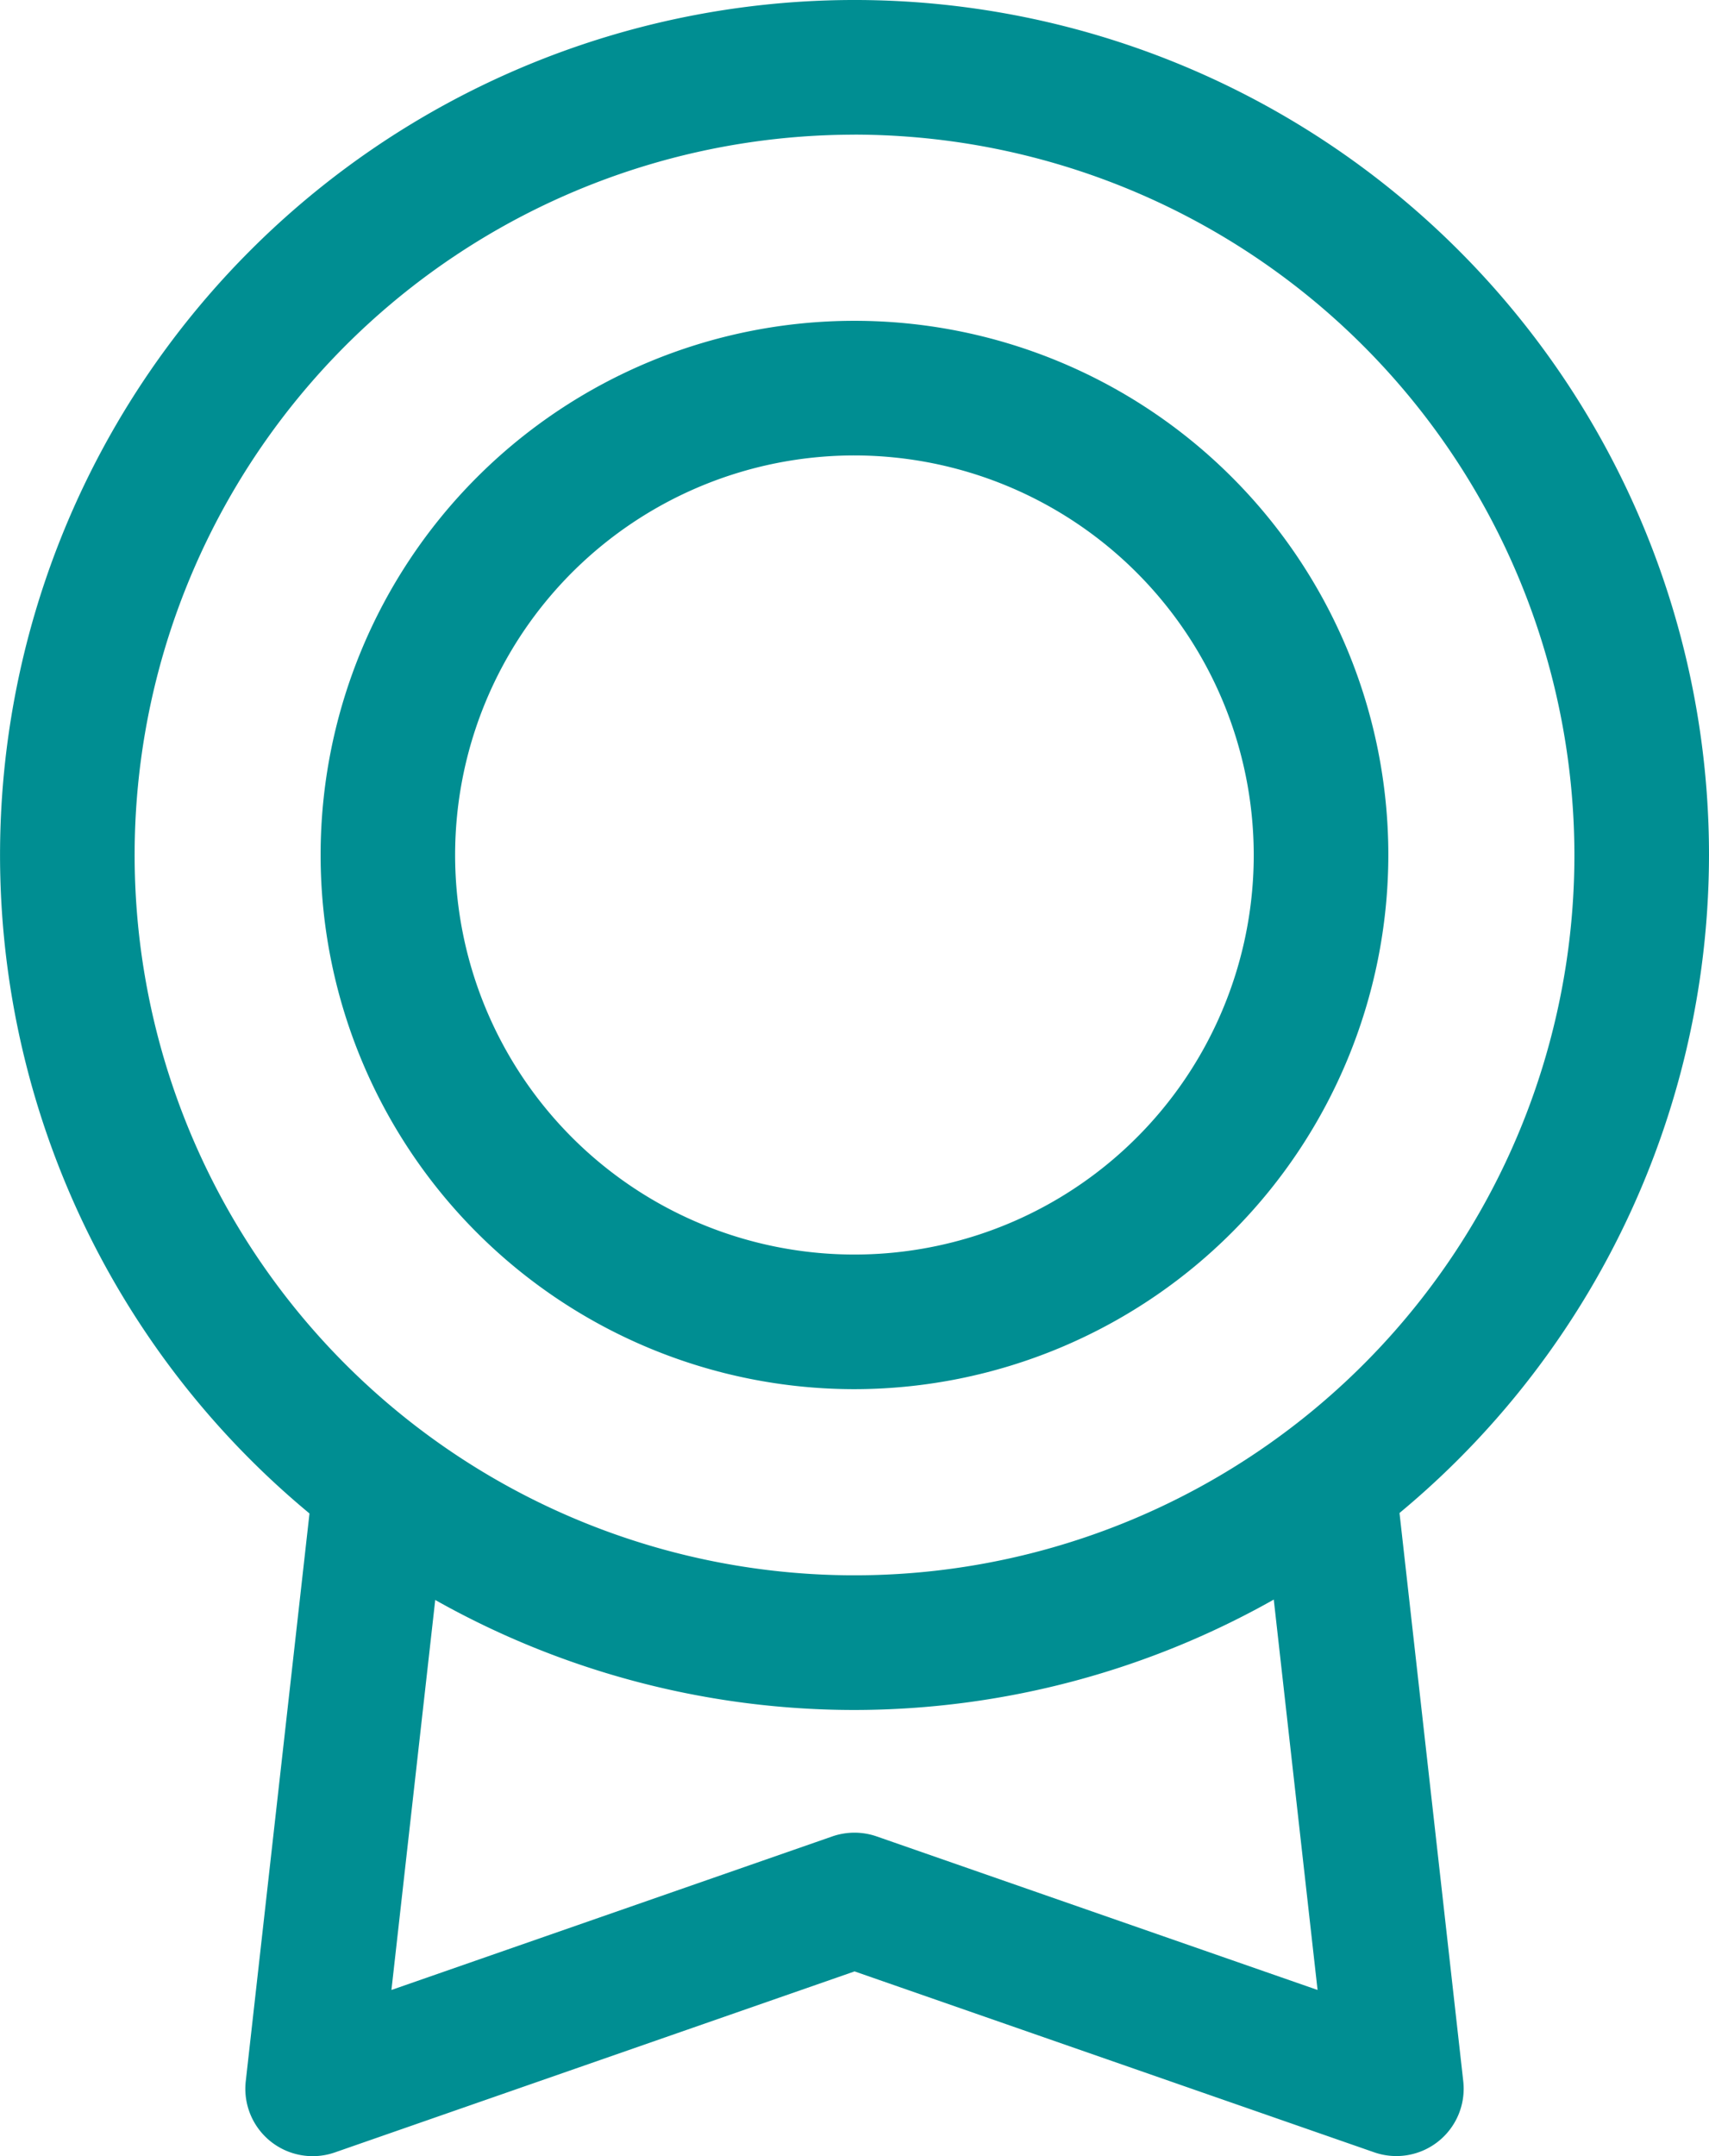
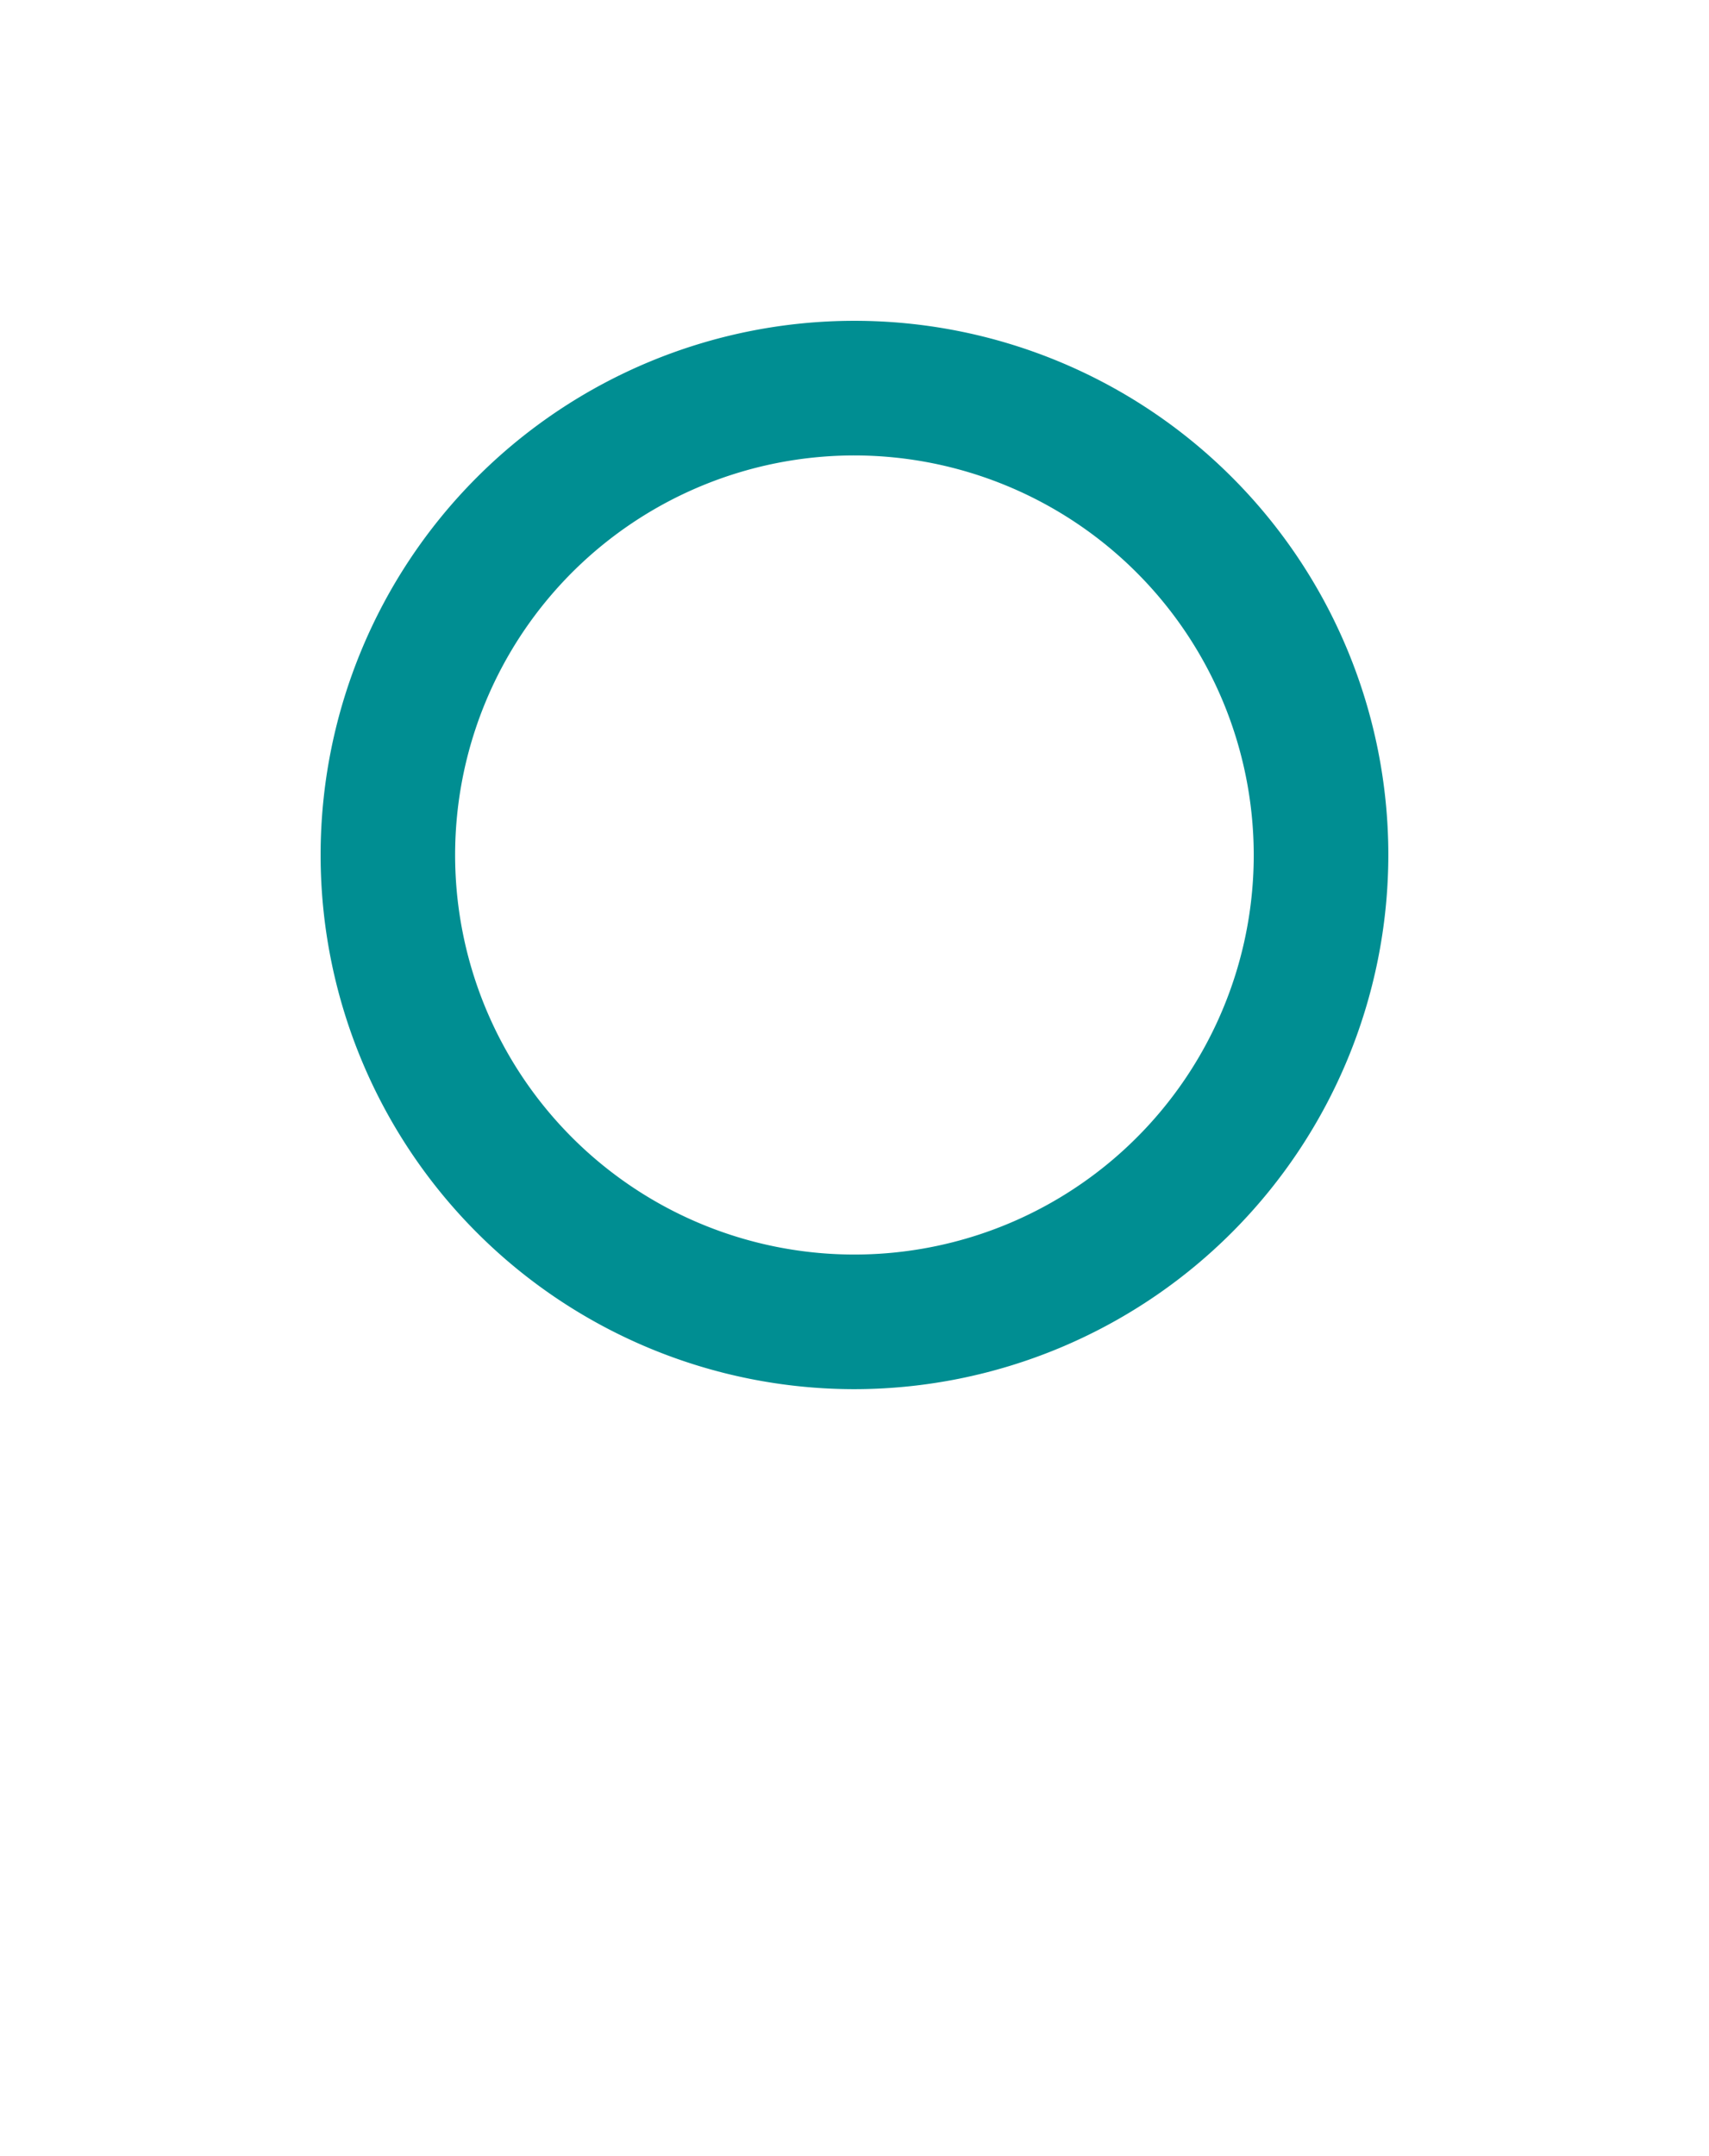
<svg xmlns="http://www.w3.org/2000/svg" id="グループ_2717" data-name="グループ 2717" width="37.115" height="46.798" viewBox="0 0 37.115 46.798">
  <g id="グループ_2708" data-name="グループ 2708" transform="translate(5.328 30.964)">
    <g id="グループ_2707" data-name="グループ 2707">
      <g id="グループ_2706" data-name="グループ 2706">
-         <path id="パス_4071" data-name="パス 4071" d="M135.831,187.388a1.462,1.462,0,0,1-1.453-1.624l1.45-12.91a1.462,1.462,0,1,1,2.905.327l-1.191,10.6,9.575-3.333a1.471,1.471,0,0,1,.962,0l9.576,3.333-1.185-10.556a1.462,1.462,0,0,1,2.905-.327l1.444,12.863a1.462,1.462,0,0,1-1.933,1.544L147.6,183.378l-11.287,3.929A1.453,1.453,0,0,1,135.831,187.388Z" transform="translate(-134.369 -171.554)" fill="#008e92" />
-       </g>
+         </g>
    </g>
  </g>
  <g id="グループ_2712" data-name="グループ 2712">
    <g id="グループ_2711" data-name="グループ 2711">
      <g id="グループ_2710" data-name="グループ 2710">
        <g id="グループ_2709" data-name="グループ 2709">
-           <path id="パス_4072" data-name="パス 4072" d="M146.4,170.737a18.557,18.557,0,1,1,18.557-18.556A18.578,18.578,0,0,1,146.4,170.737Zm0-34.191a15.634,15.634,0,1,0,15.634,15.635A15.653,15.653,0,0,0,146.4,136.545Z" transform="translate(-127.842 -133.623)" fill="#008e92" />
-         </g>
+           </g>
      </g>
    </g>
  </g>
  <g id="グループ_2716" data-name="グループ 2716" transform="translate(6.964 6.963)">
    <g id="グループ_2715" data-name="グループ 2715">
      <g id="グループ_2714" data-name="グループ 2714">
        <g id="グループ_2713" data-name="グループ 2713">
          <path id="パス_4073" data-name="パス 4073" d="M147.966,165.341a11.594,11.594,0,1,1,11.594-11.594A11.607,11.607,0,0,1,147.966,165.341Zm0-20.266a8.672,8.672,0,1,0,8.671,8.672A8.681,8.681,0,0,0,147.966,145.075Z" transform="translate(-136.373 -142.153)" fill="#008e92" />
        </g>
      </g>
    </g>
  </g>
</svg>